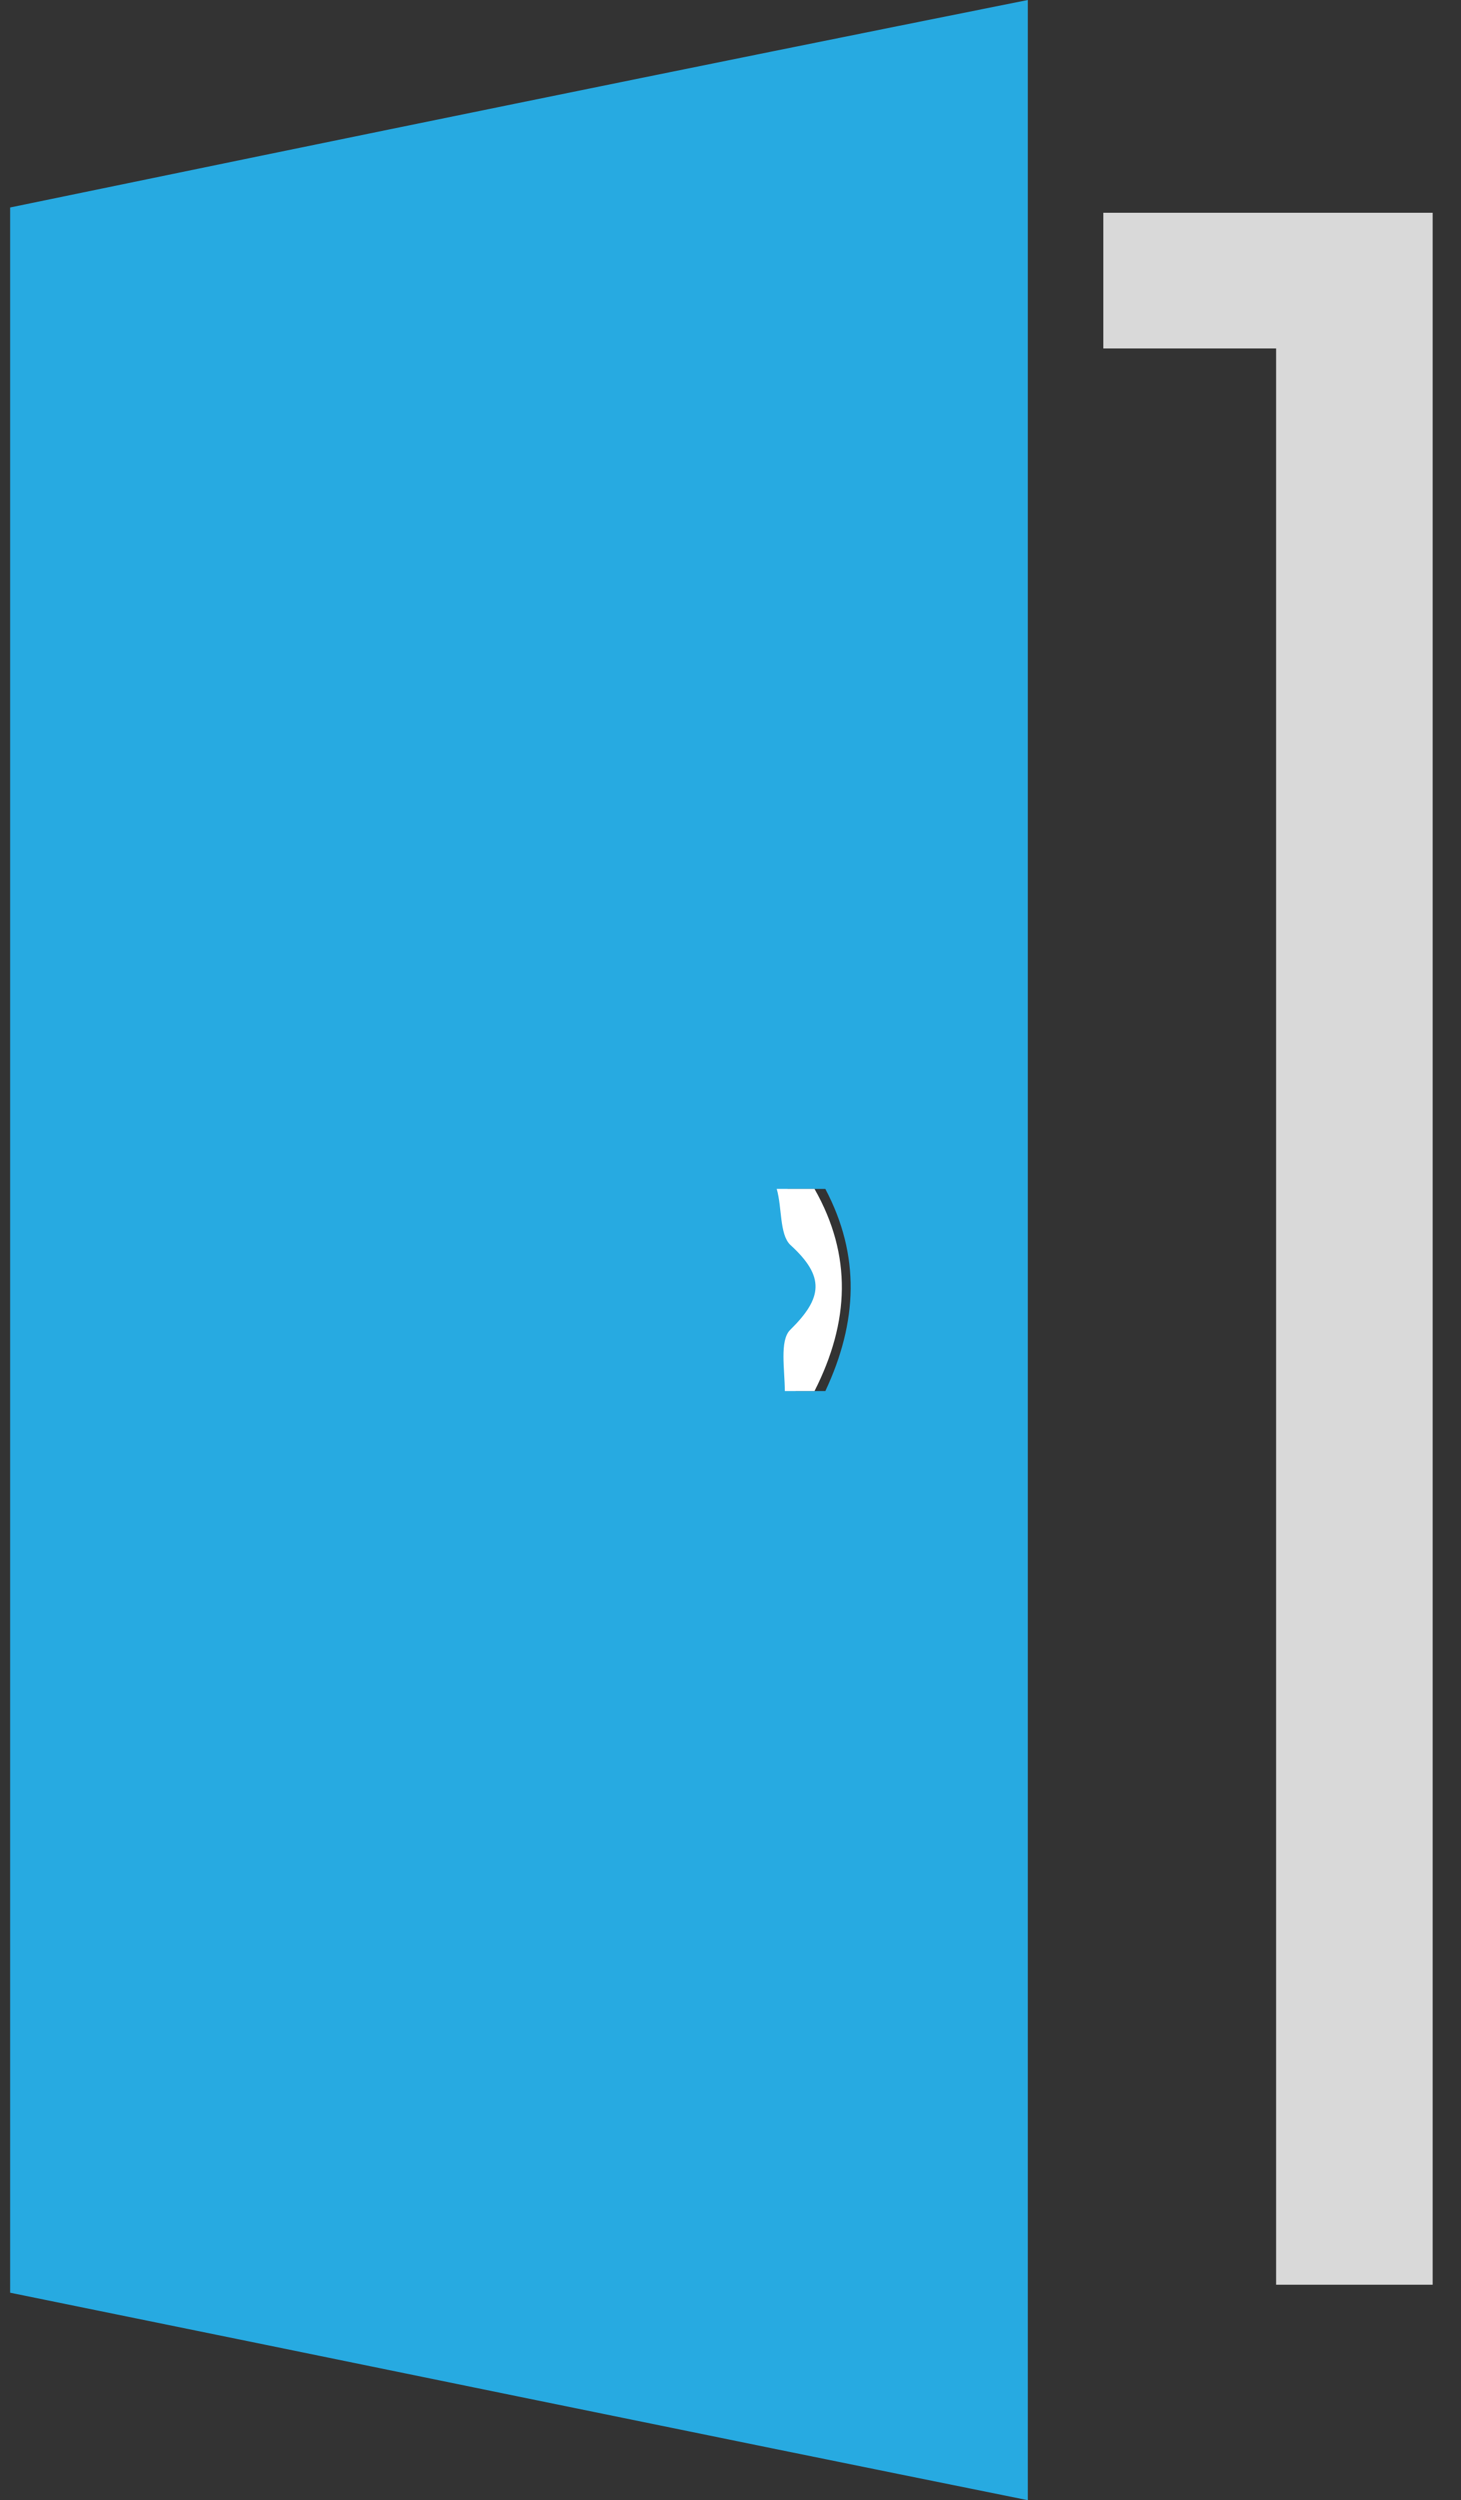
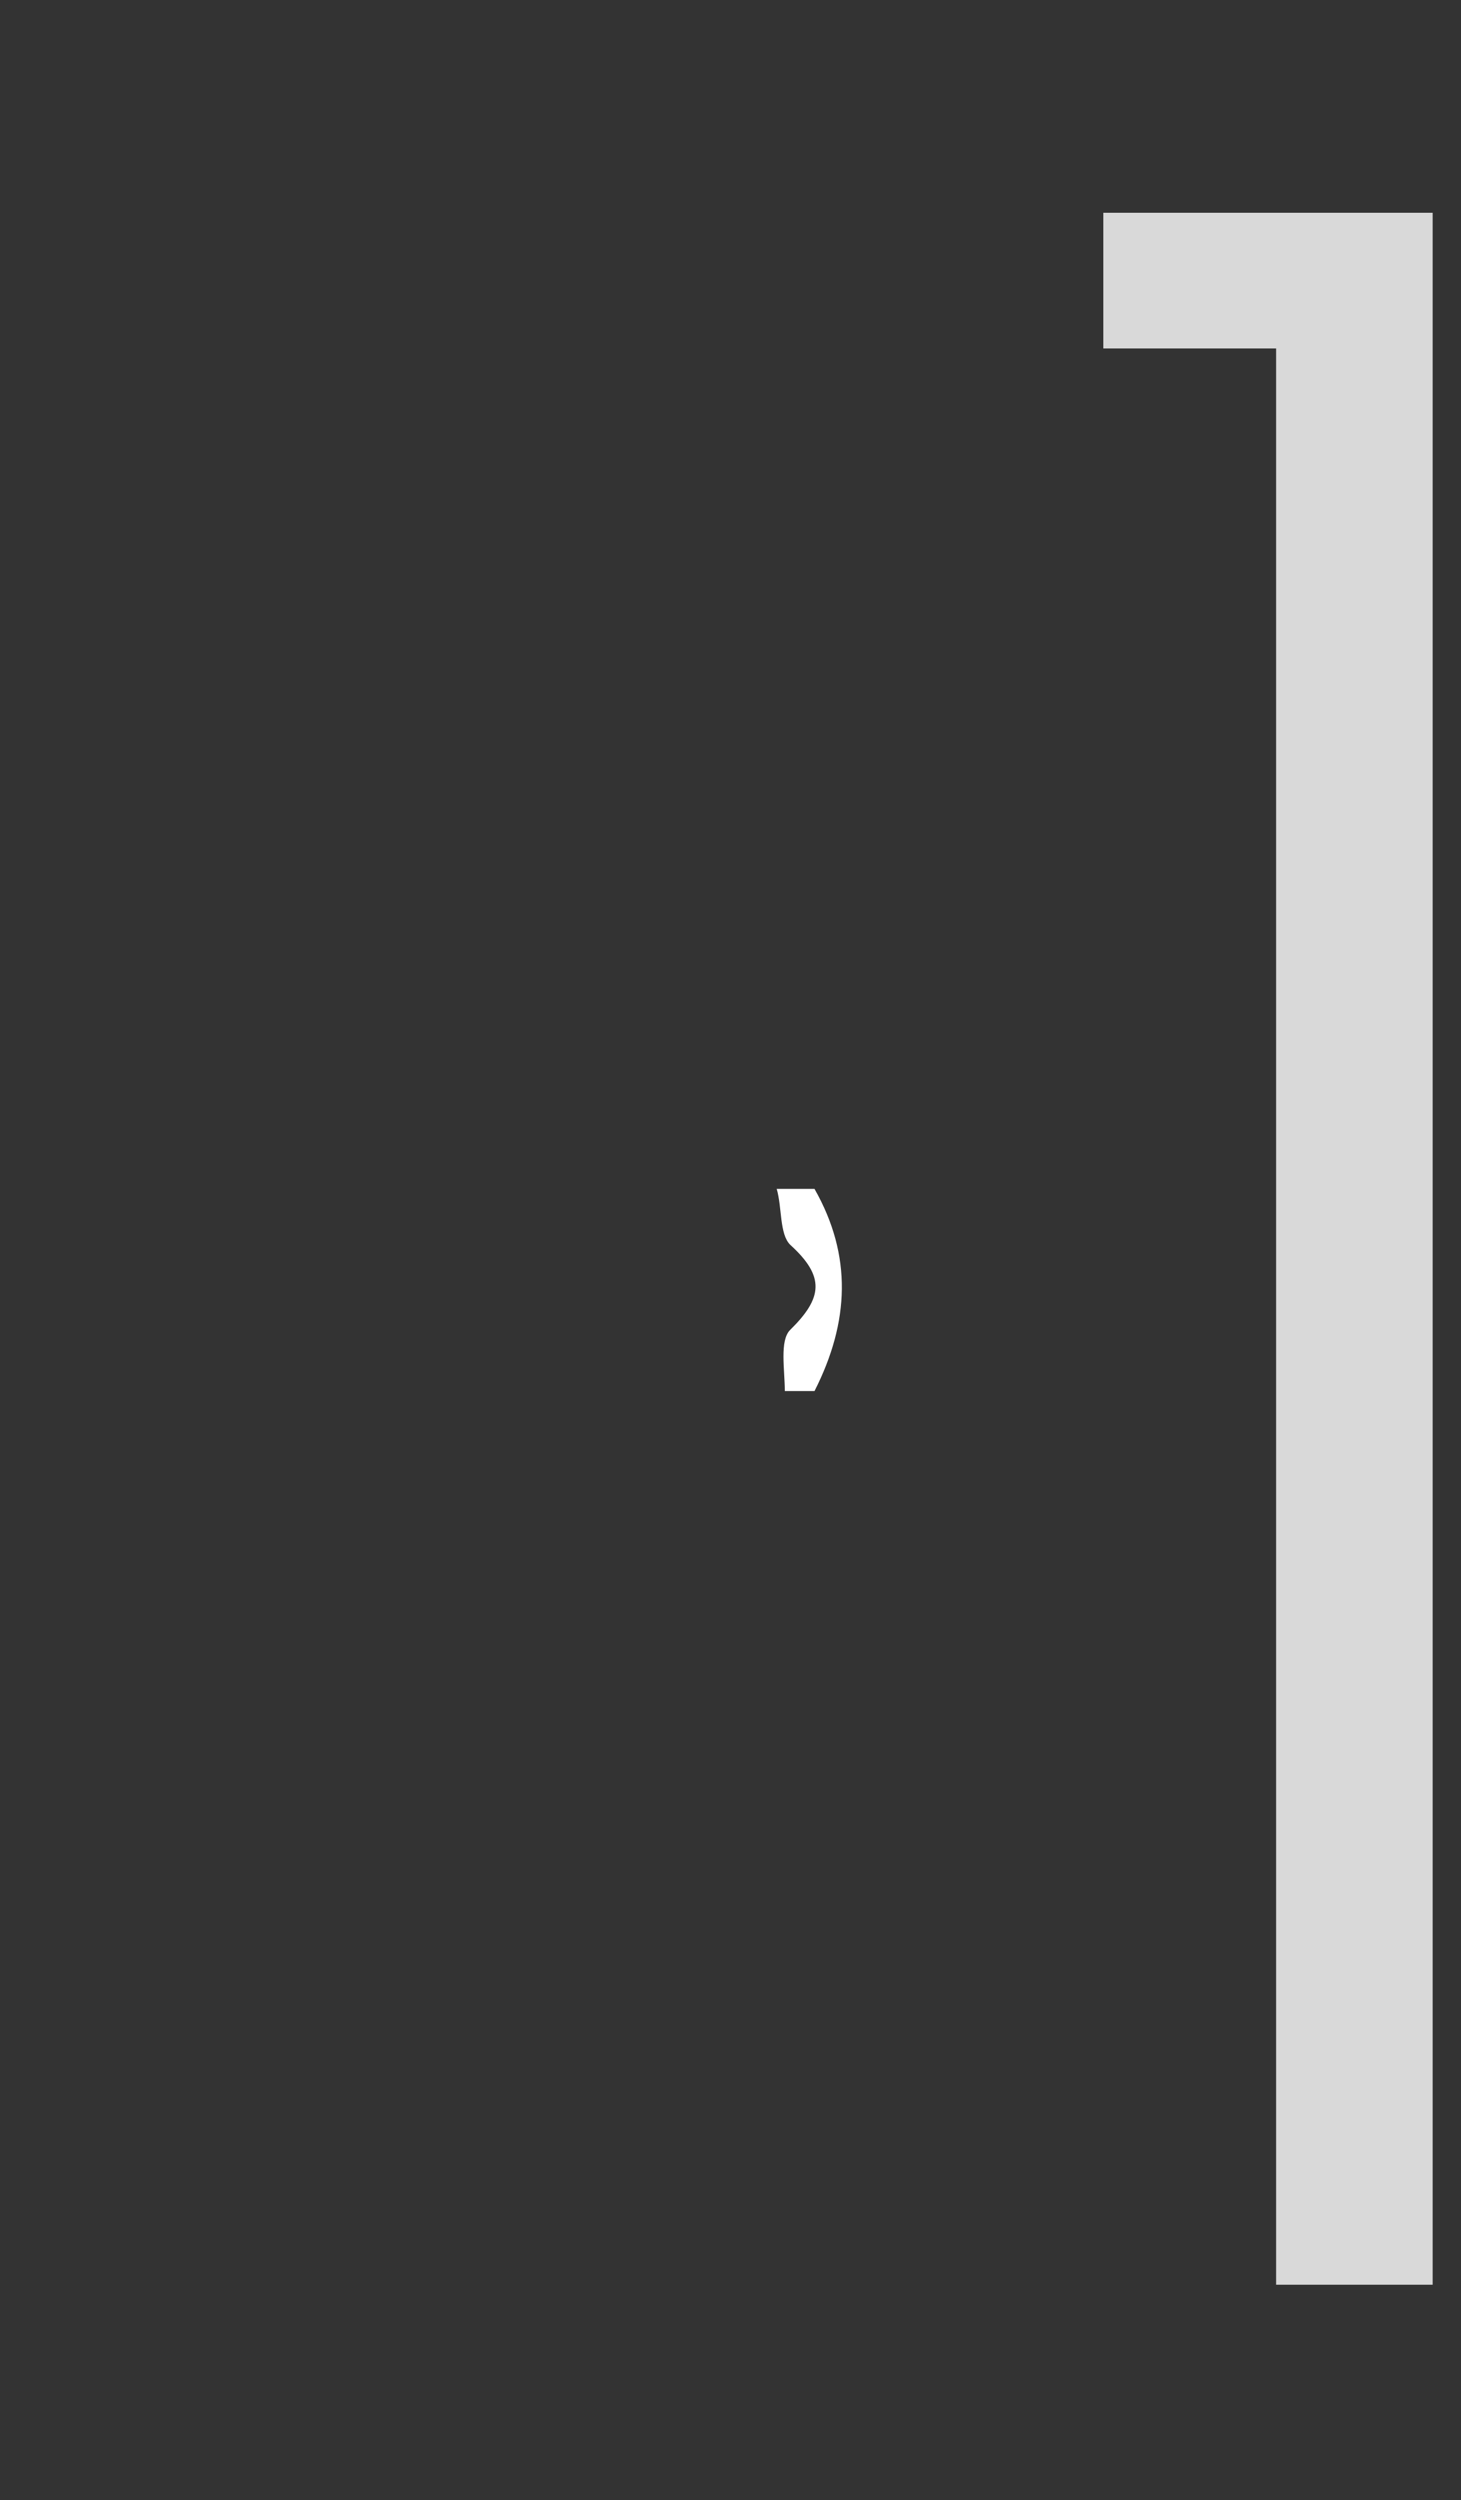
<svg xmlns="http://www.w3.org/2000/svg" width="38" height="65" viewBox="0 0 38 65" fill="none">
  <rect x="0" y="0" width="38" height="65" fill="#333333" stroke="none" />
  <g clip-path="url(#clip0_197_2310)">
-     <path d="M26.733 65C17.817 63.202 9.111 61.404 0.264 59.606V5.394C8.97 3.596 17.746 1.798 26.733 0V65ZM21.257 30.91C21.257 30.91 20.695 30.91 20.484 30.91C20.555 31.394 20.484 32.085 20.835 32.362C21.678 33.191 21.678 33.814 20.835 34.575C20.555 34.851 20.695 35.612 20.695 36.165C20.976 36.165 21.186 36.165 21.467 36.165C22.31 34.367 22.38 32.638 21.467 30.91H21.257Z" fill="#27AAE1" />
    <path d="M33.191 9.059H28.697V5.532H37.263V59.399H33.191V9.059Z" fill="#D9D9D9" />
-     <path d="M21.185 30.909C22.168 32.638 22.098 34.367 21.185 36.165C20.904 36.165 20.694 36.165 20.413 36.165C20.413 35.612 20.272 34.851 20.553 34.574C21.396 33.745 21.466 33.191 20.553 32.362C20.272 32.085 20.343 31.393 20.202 30.909C20.483 30.909 20.764 30.909 20.974 30.909H21.185Z" fill="white" />
+     <path d="M21.185 30.909C22.168 32.638 22.098 34.367 21.185 36.165C20.904 36.165 20.694 36.165 20.413 36.165C20.413 35.612 20.272 34.851 20.553 34.574C21.396 33.745 21.466 33.191 20.553 32.362C20.272 32.085 20.343 31.393 20.202 30.909C20.483 30.909 20.764 30.909 20.974 30.909H21.185" fill="white" />
  </g>
  <defs>
    <clipPath id="clip0_197_2310">
      <rect width="37" height="65" fill="white" transform="translate(0.264)" />
    </clipPath>
  </defs>
</svg>